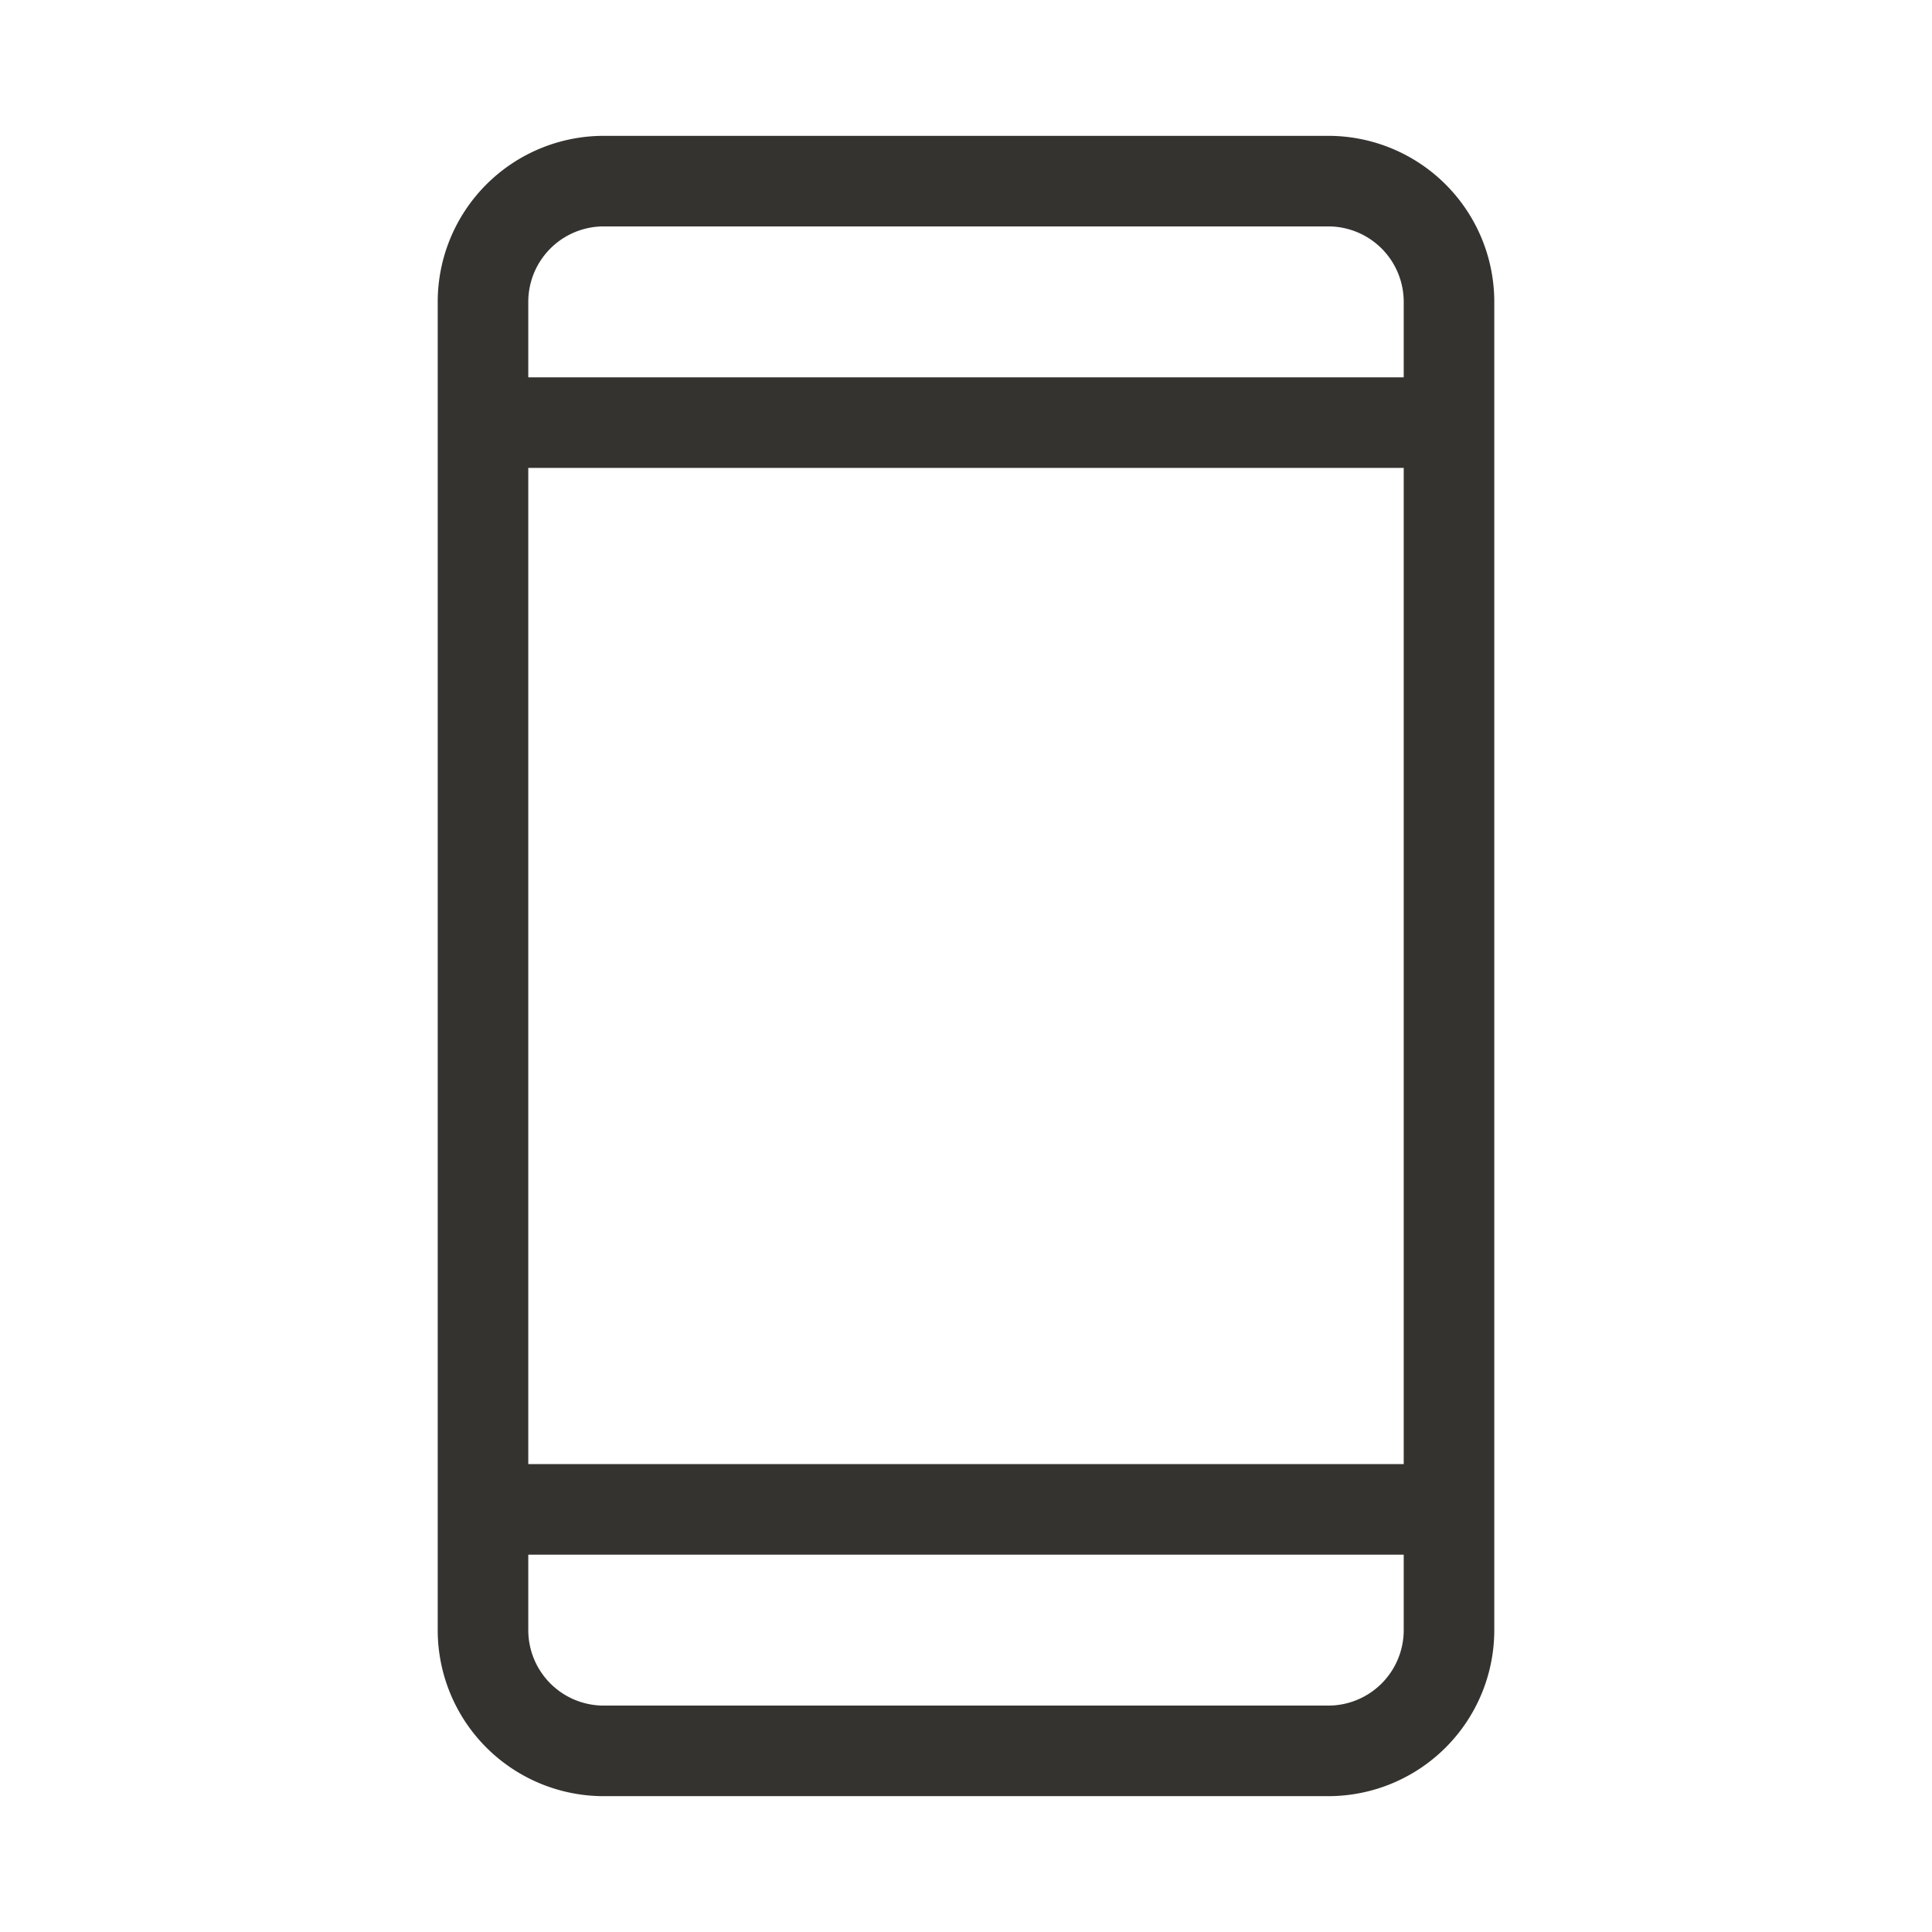
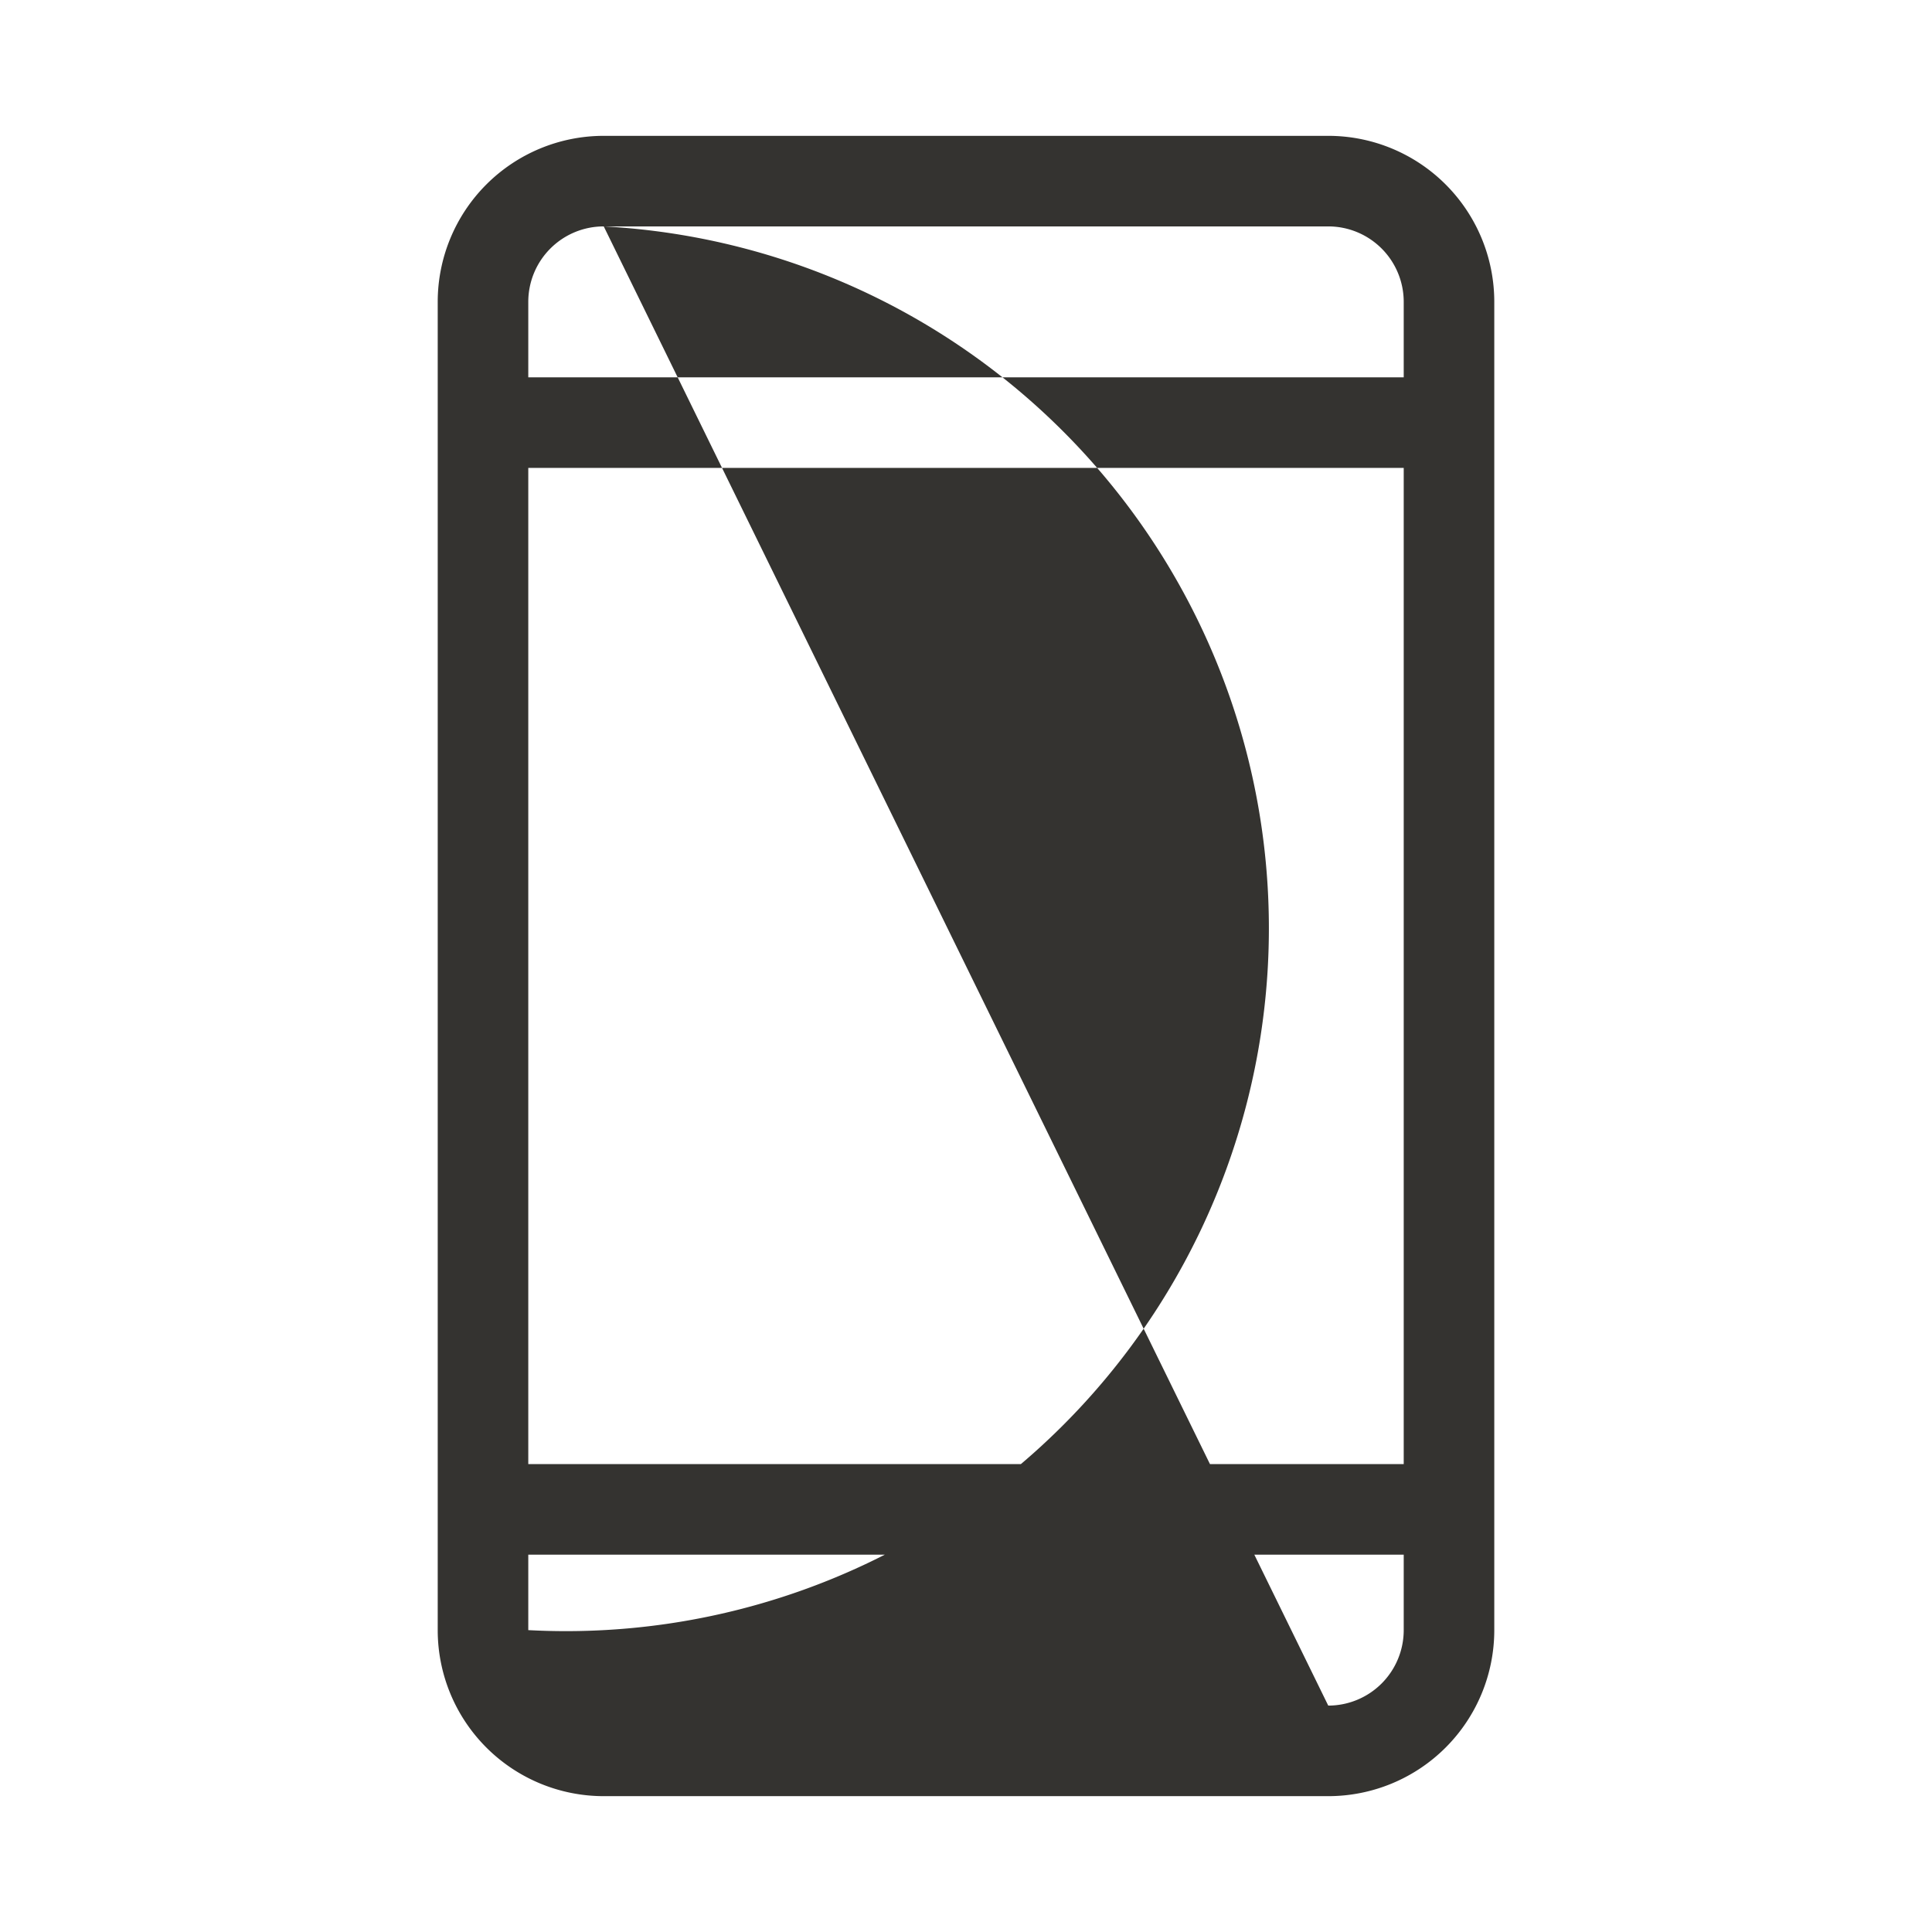
<svg xmlns="http://www.w3.org/2000/svg" fill="none" viewBox="0 0 32 32">
-   <path d="M22 2.25H10A2.75 2.75 0 0 0 7.25 5v22A2.75 2.75 0 0 0 10 29.75h12A2.75 2.75 0 0 0 24.75 27V5A2.75 2.75 0 0 0 22 2.25ZM8.75 7.75h14.5v16.5H8.75V7.75Zm1.25-4h12A1.25 1.25 0 0 1 23.25 5v1.25H8.75V5A1.25 1.25 0 0 1 10 3.75Zm12 24.5H10A1.25 1.25 0 0 1 8.75 27v-1.25h14.5V27A1.25 1.25 0 0 1 22 28.25Z" fill="#343330" />
+   <path d="M22 2.25H10A2.75 2.75 0 0 0 7.25 5v22A2.75 2.75 0 0 0 10 29.75h12A2.75 2.75 0 0 0 24.75 27V5A2.75 2.75 0 0 0 22 2.25ZM8.75 7.75h14.5v16.5H8.75V7.75Zm1.25-4h12A1.25 1.25 0 0 1 23.25 5v1.25H8.75V5A1.25 1.25 0 0 1 10 3.75ZH10A1.25 1.25 0 0 1 8.75 27v-1.25h14.5V27A1.25 1.25 0 0 1 22 28.25Z" fill="#343330" />
</svg>